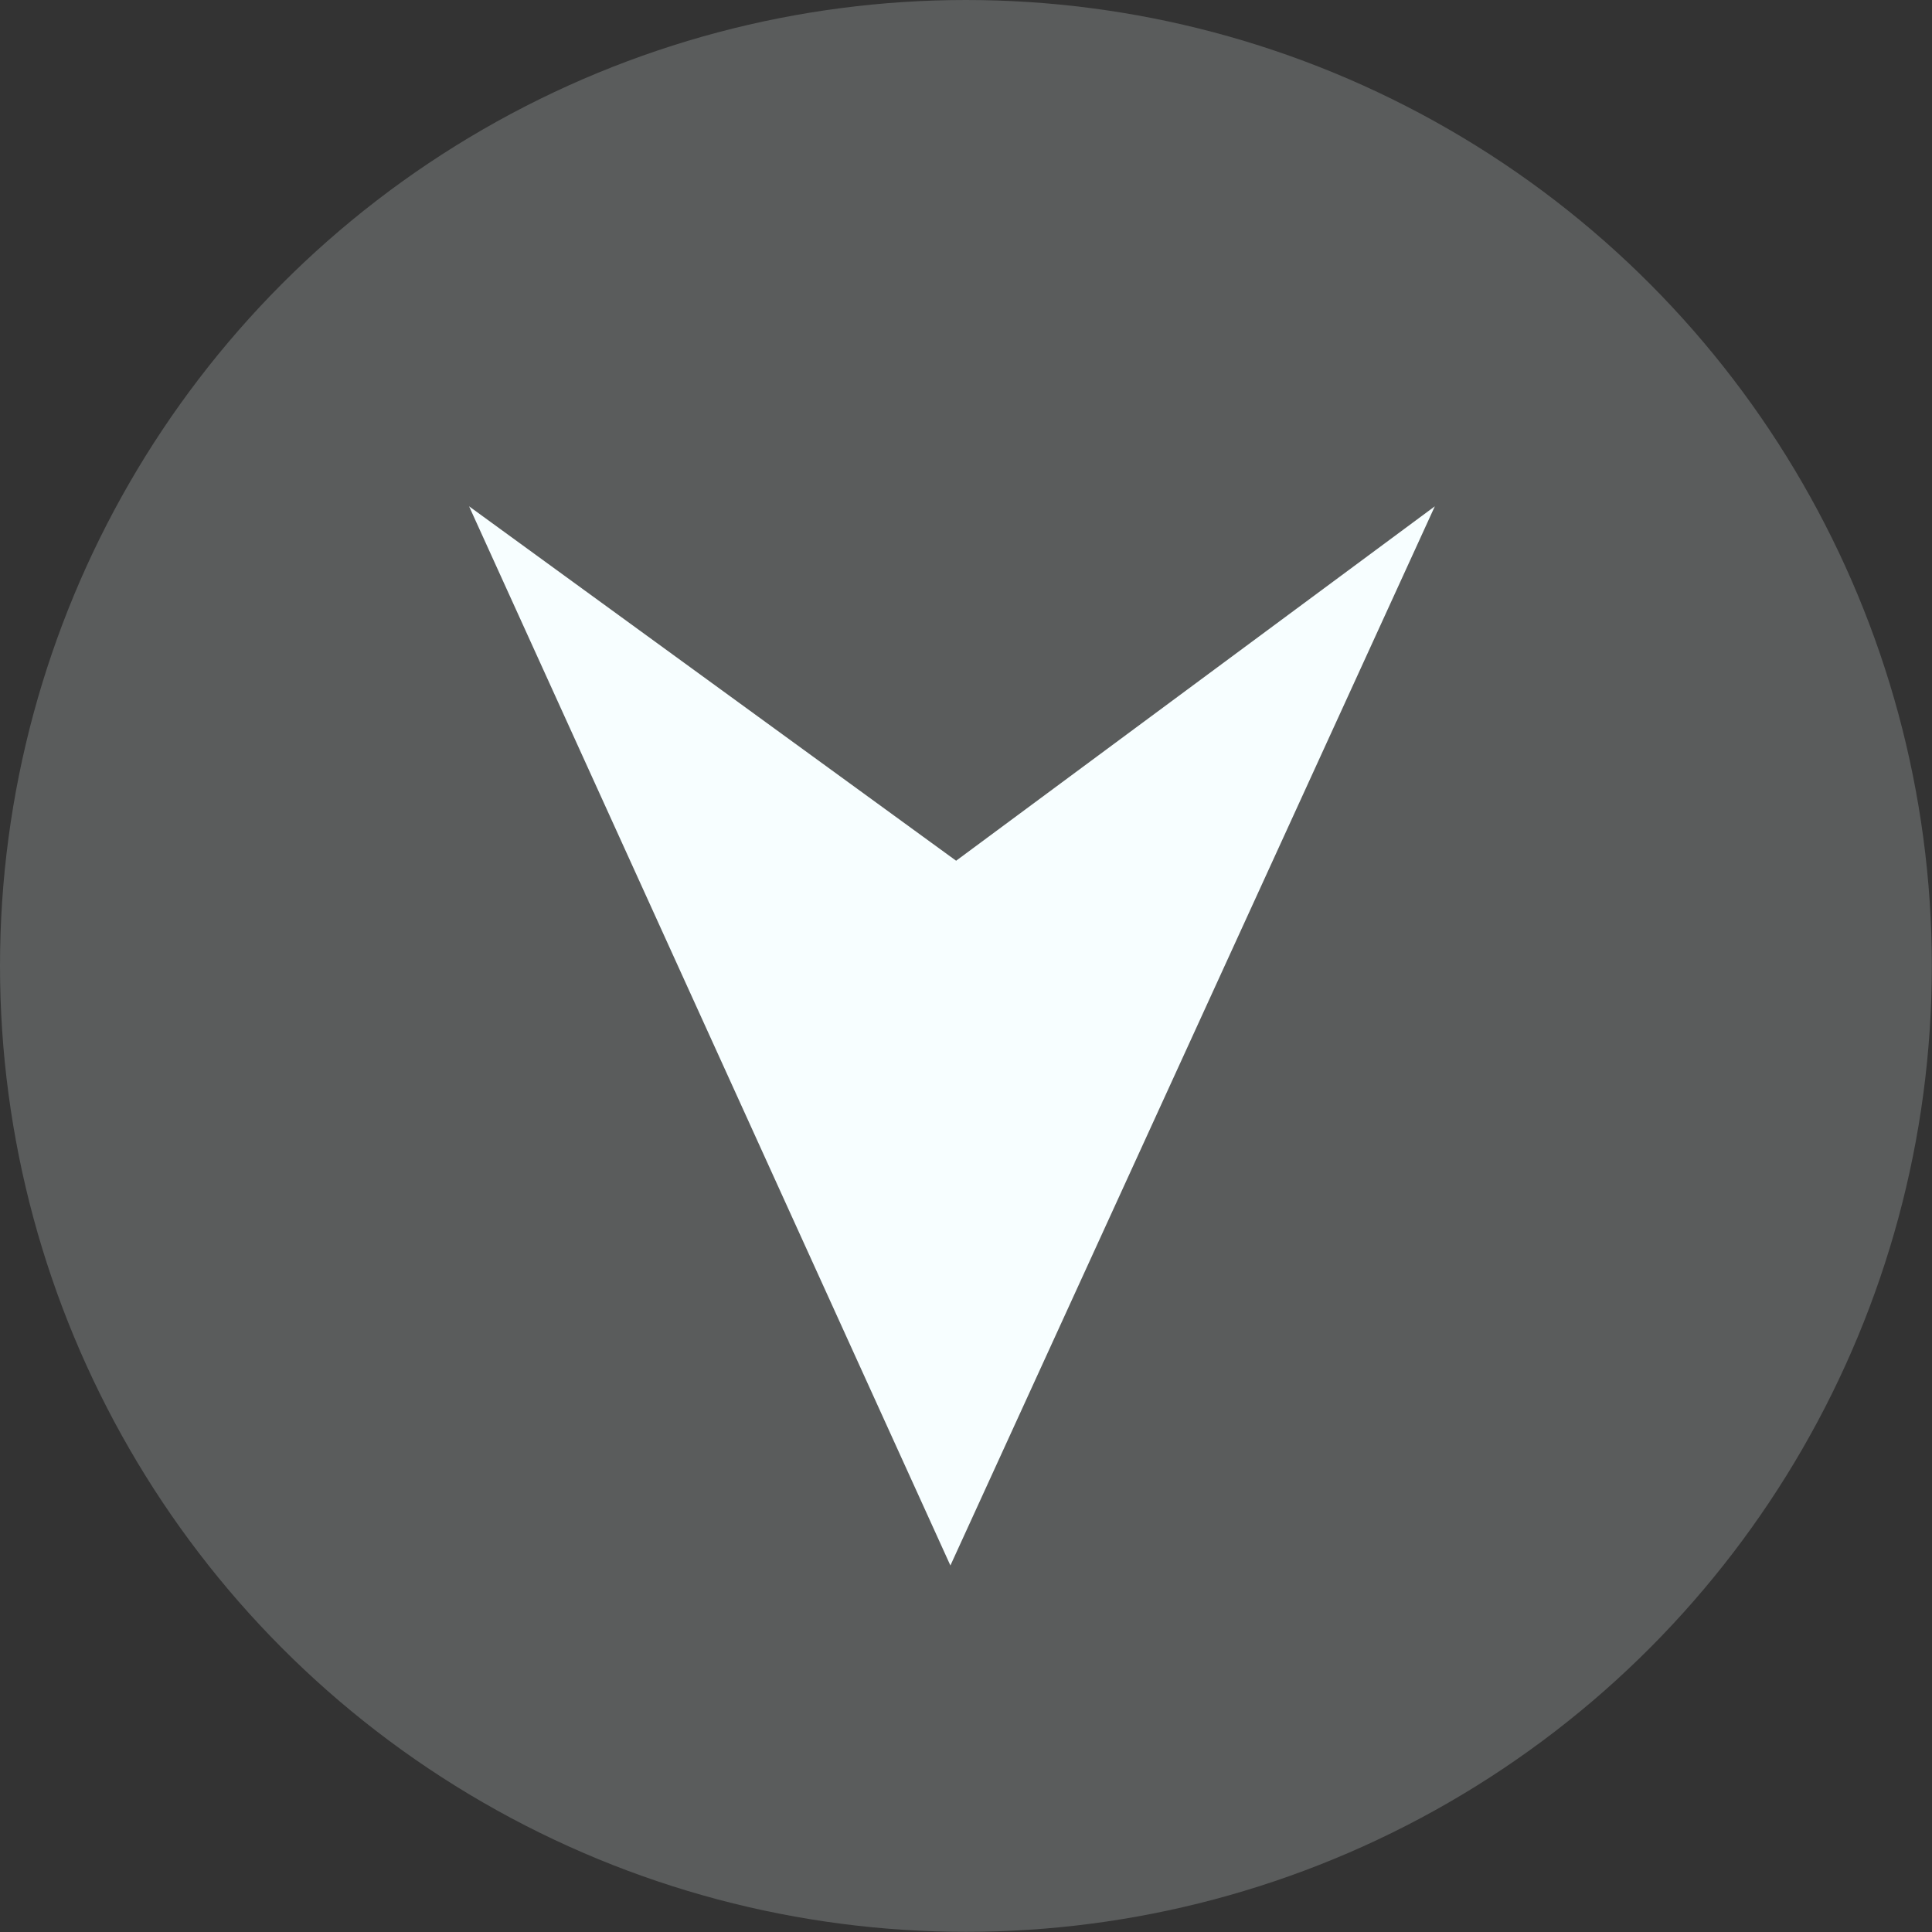
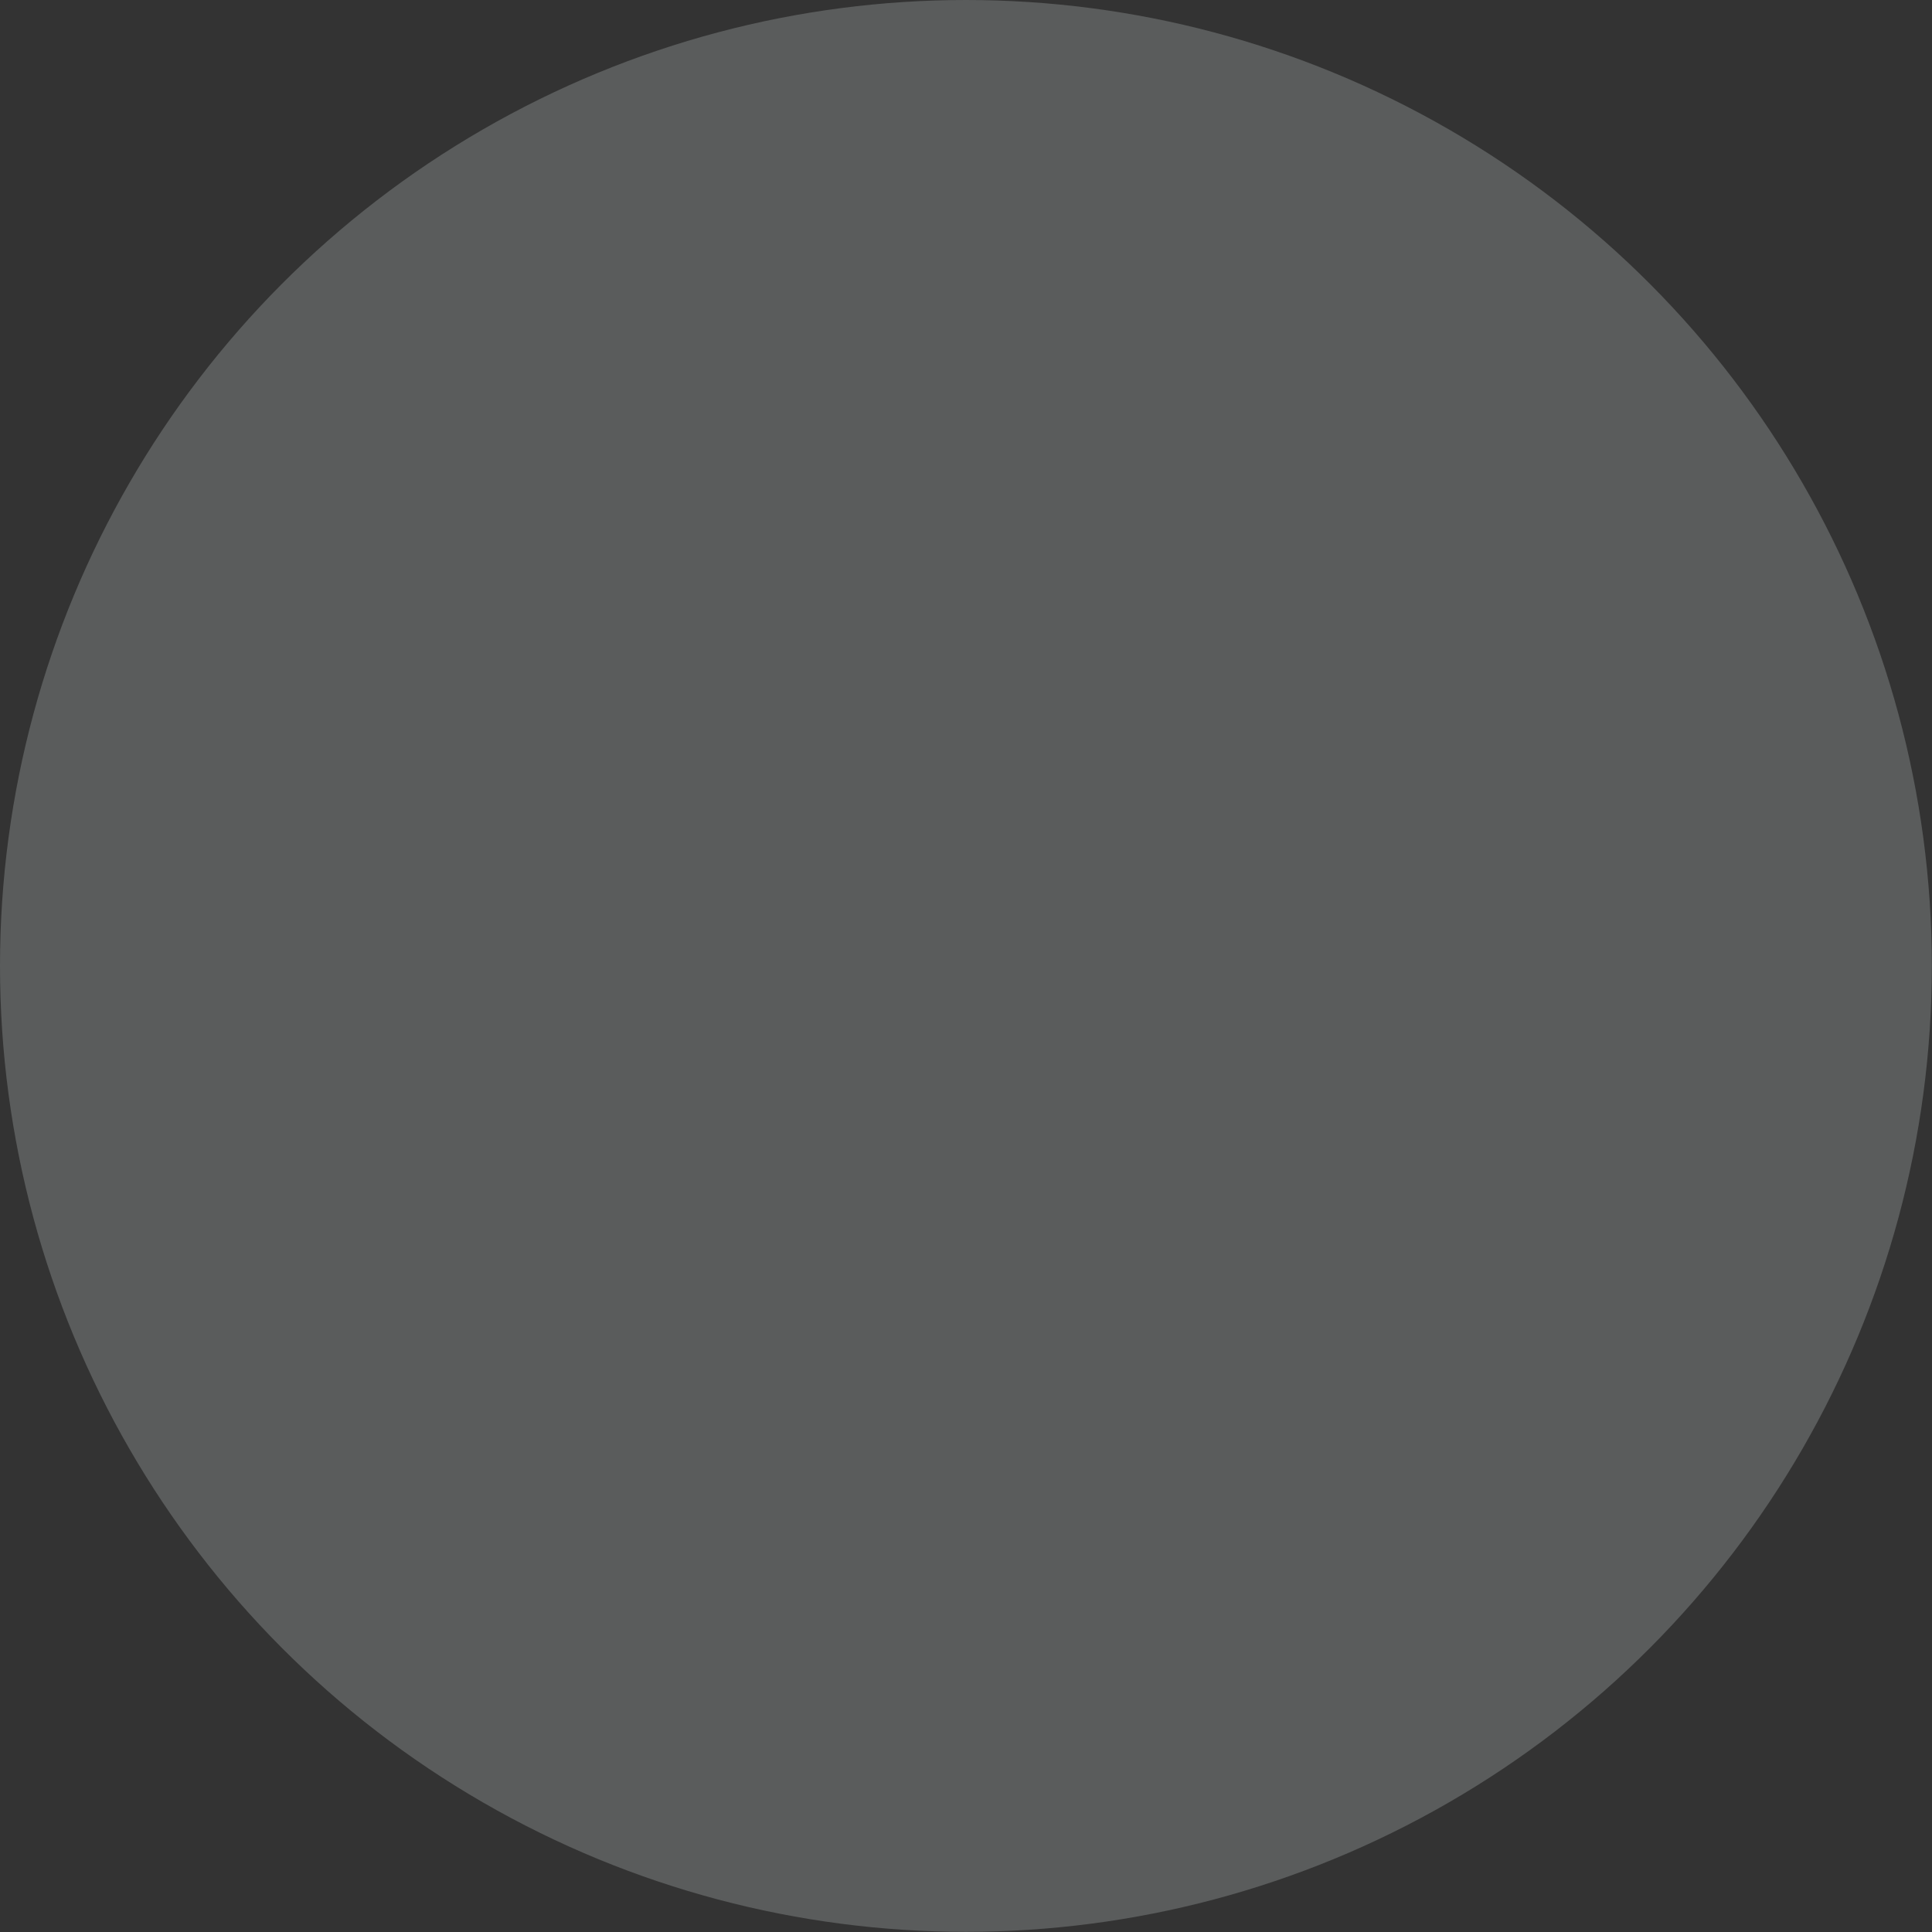
<svg xmlns="http://www.w3.org/2000/svg" id="Capa_2" data-name="Capa 2" viewBox="0 0 118.29 118.29">
  <rect x="0" y="0" width="118.29" height="118.29" fill="#333333" stroke="none" />
  <defs>
    <style>
      .cls-1 {
        opacity: .2;
      }

      .cls-1, .cls-2 {
        fill: #f7feff;
        stroke-width: 0px;
      }
    </style>
  </defs>
  <g id="Capa_1-2" data-name="Capa 1">
    <g>
      <circle class="cls-1" cx="59.14" cy="59.14" r="59.14" />
-       <polygon class="cls-2" points="28.72 31 58.19 95.85 87.85 31 58.54 52.7 28.72 31" />
    </g>
  </g>
</svg>